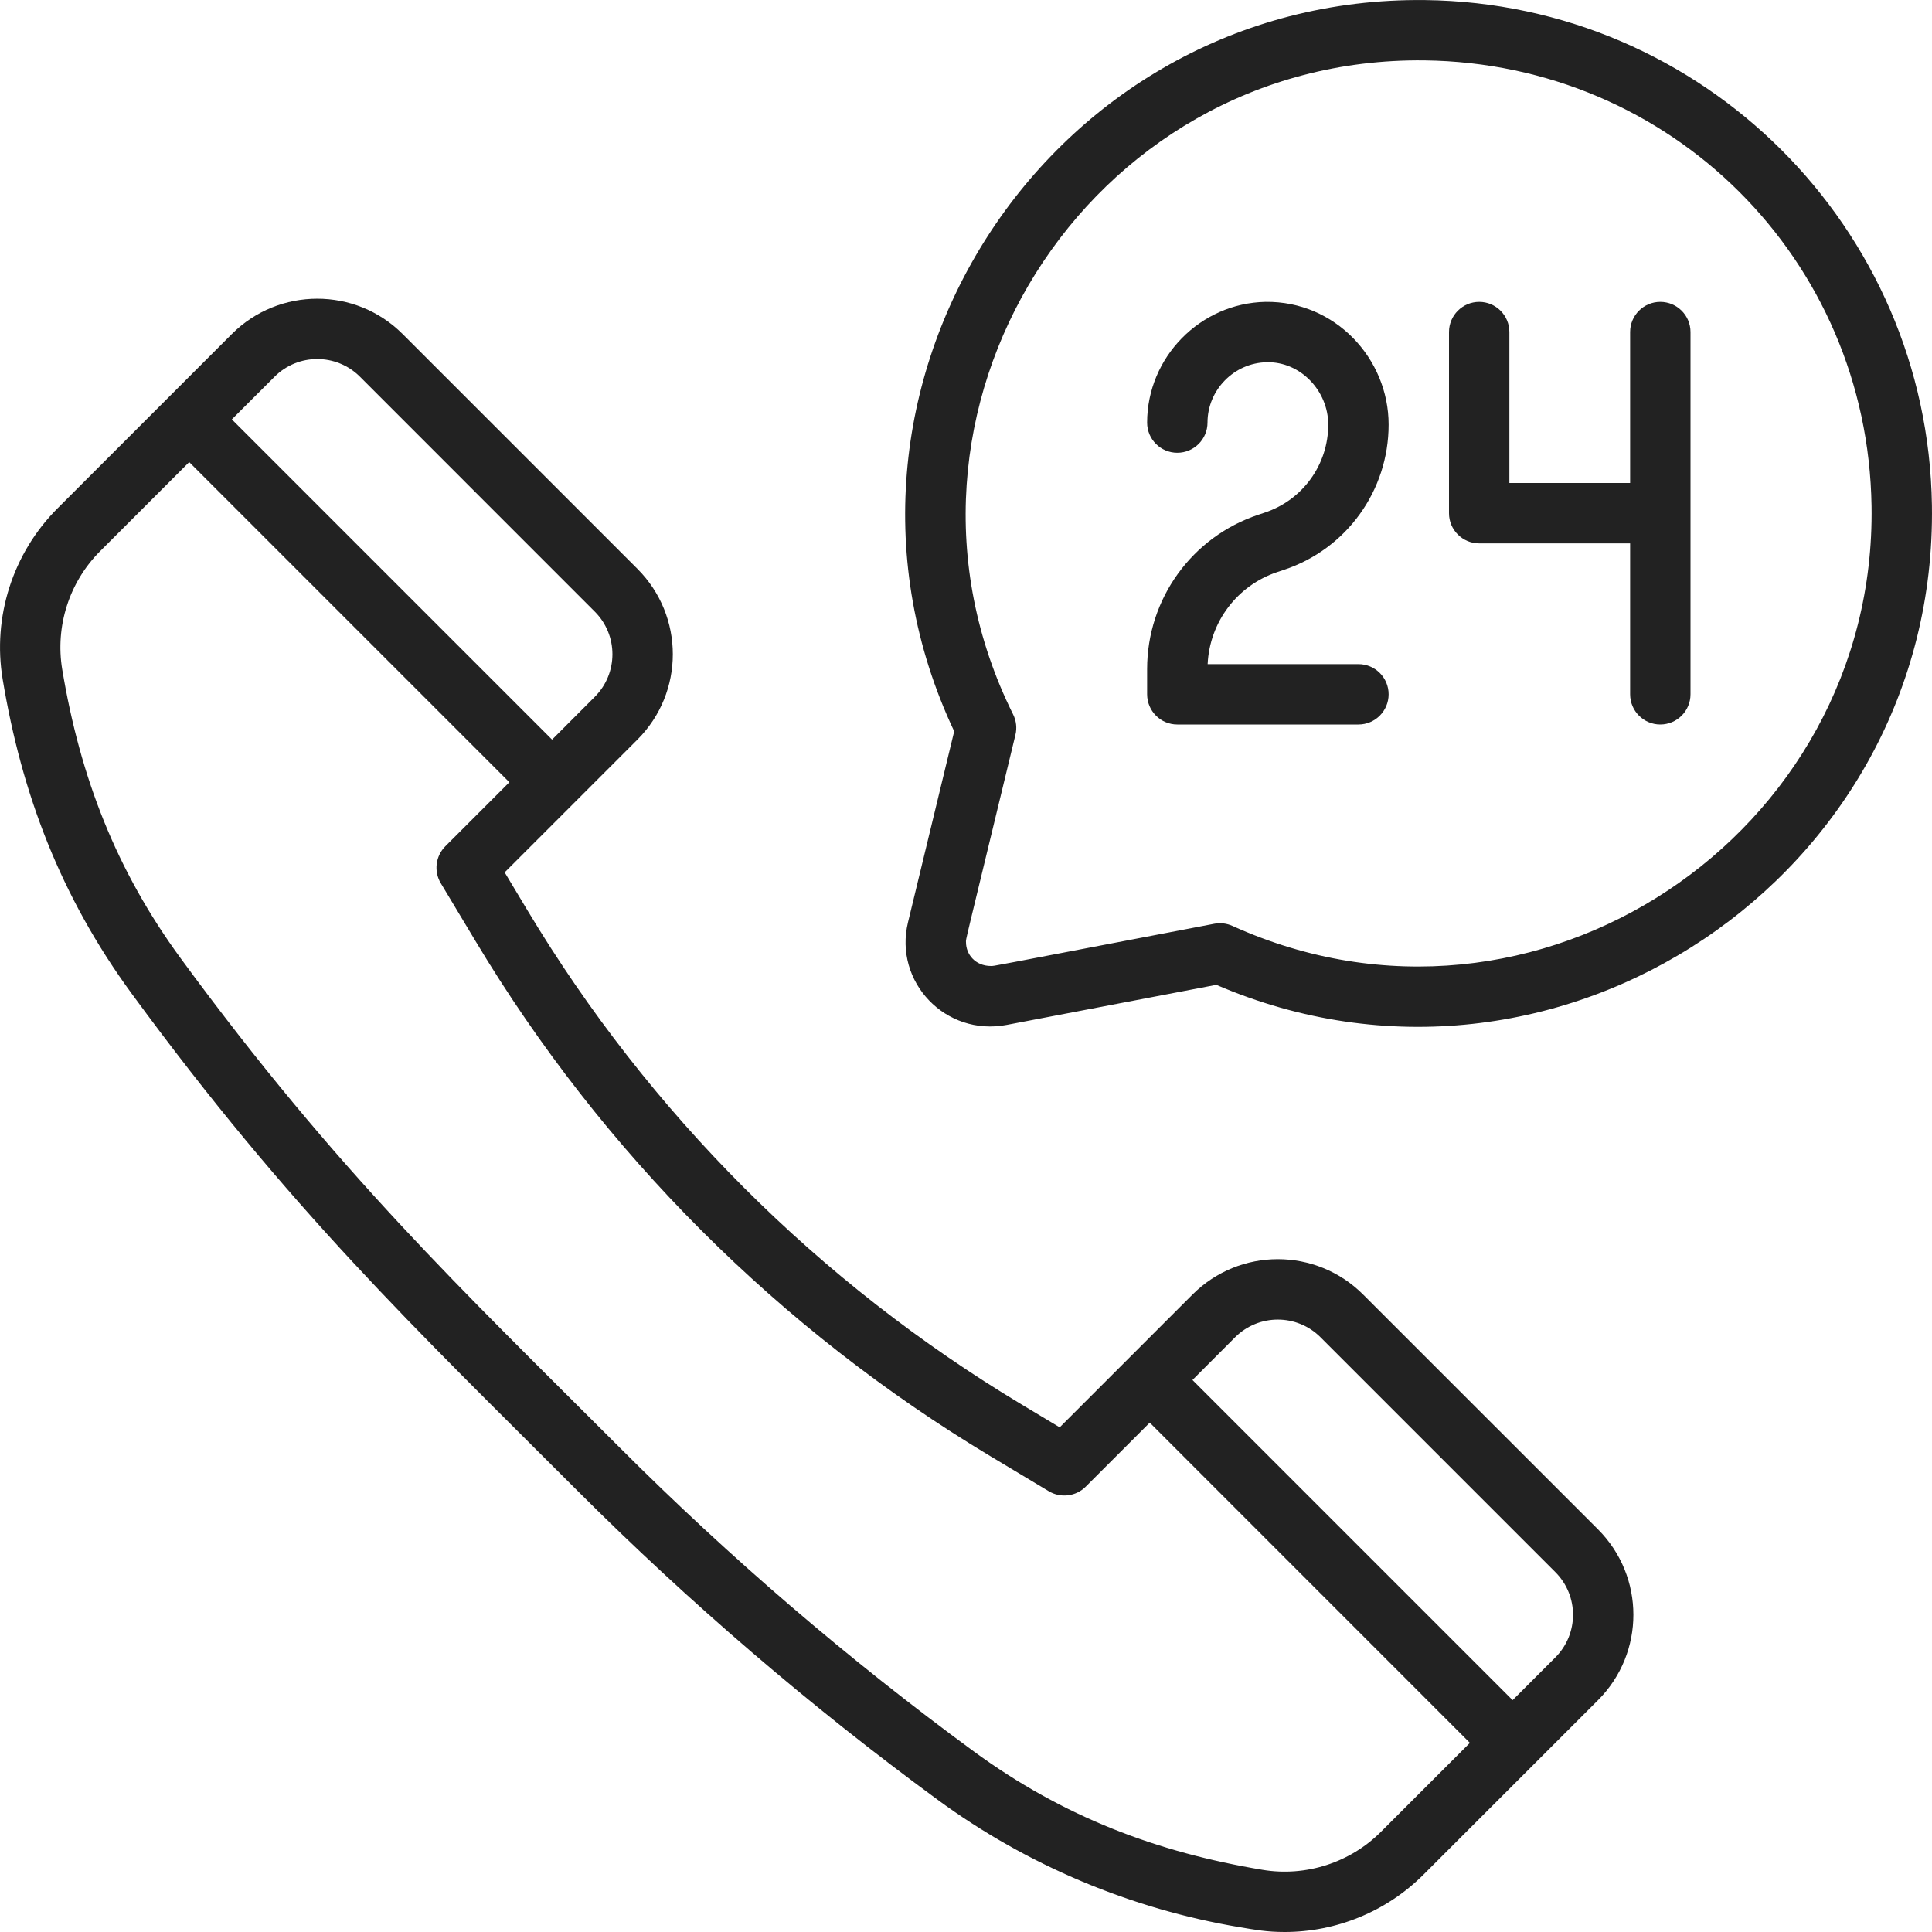
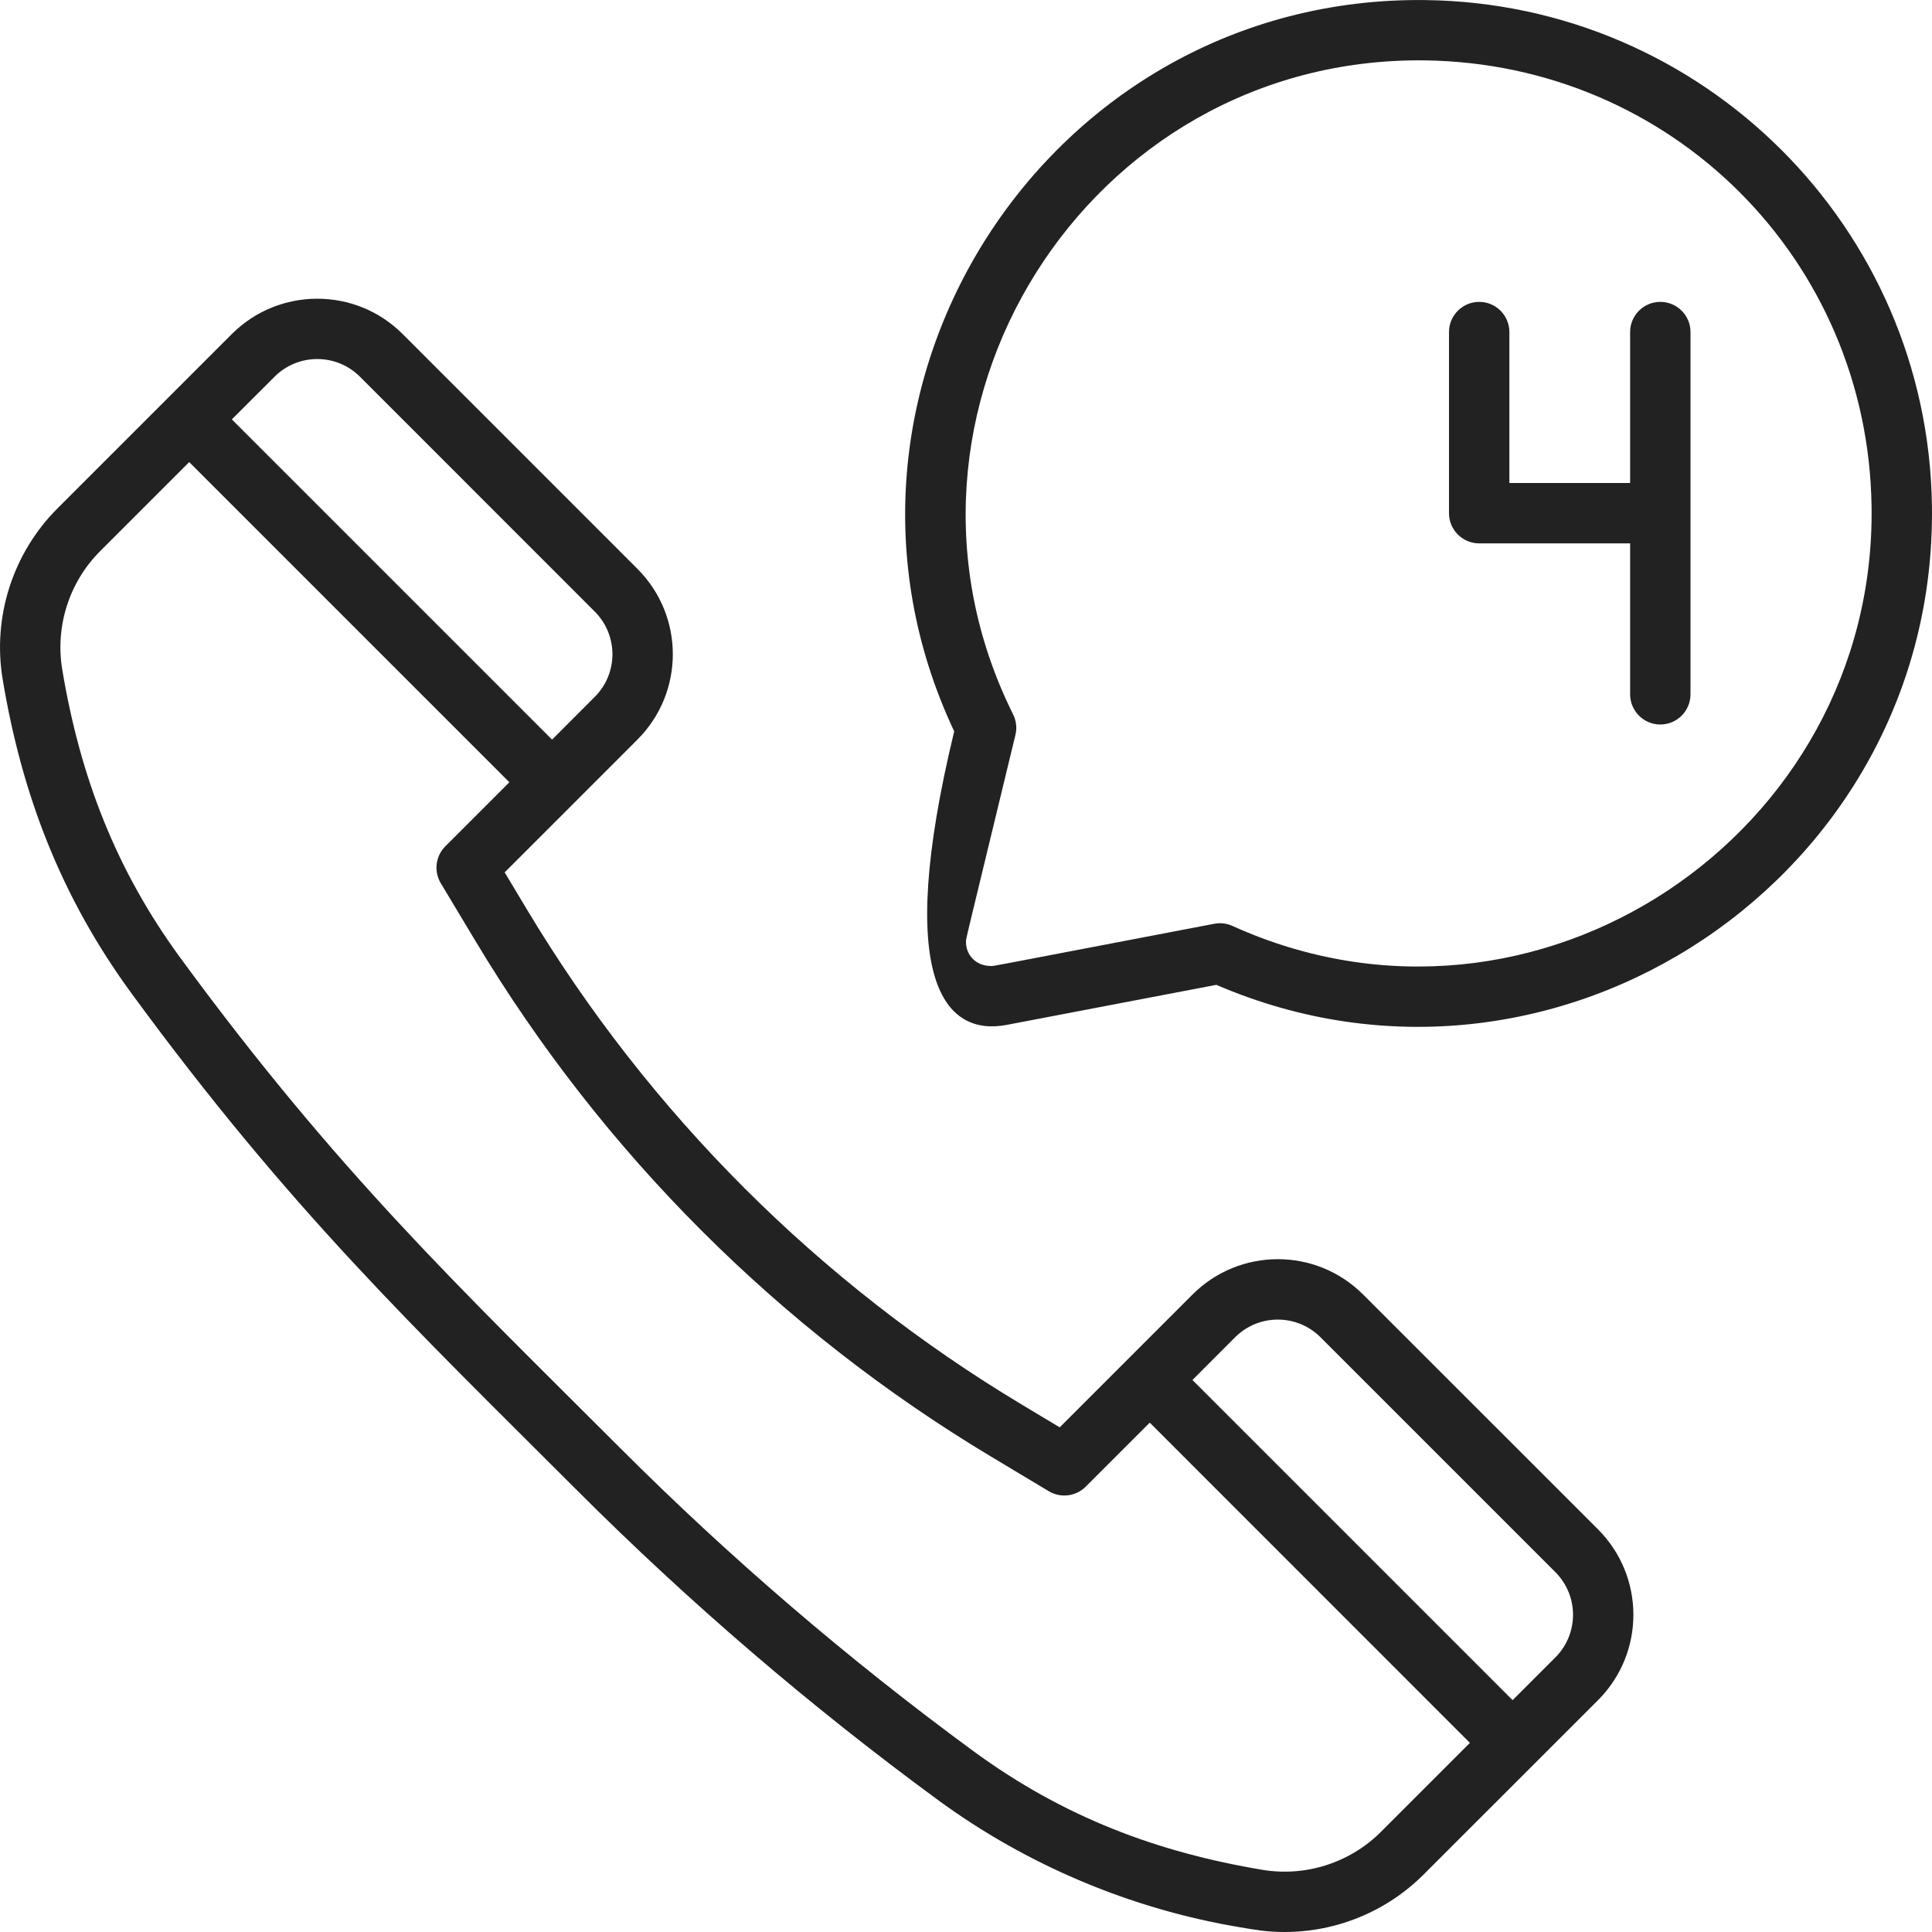
<svg xmlns="http://www.w3.org/2000/svg" width="28" height="28" viewBox="0 0 28 28" fill="none">
  <g clip-path="url(#clip0)">
    <path d="M24.062 4.375C23.821 4.375 23.625 4.571 23.625 4.812V7H21.875V4.812C21.875 4.571 21.679 4.375 21.438 4.375C21.196 4.375 21 4.571 21 4.812V7.438C21 7.679 21.196 7.875 21.438 7.875H23.625V10.062C23.625 10.304 23.821 10.5 24.062 10.5C24.304 10.5 24.5 10.304 24.5 10.062V4.812C24.5 4.571 24.304 4.375 24.062 4.375Z" fill="#222222" />
-     <path d="M18.513 8.29L18.609 8.258C19.516 7.956 20.125 7.11 20.125 6.154C20.125 5.196 19.349 4.361 18.341 4.375C17.395 4.393 16.625 5.178 16.625 6.125C16.625 6.366 16.821 6.562 17.062 6.562C17.304 6.562 17.5 6.366 17.5 6.125C17.5 5.651 17.885 5.259 18.358 5.25C18.847 5.238 19.25 5.664 19.25 6.154C19.25 6.733 18.881 7.245 18.332 7.428L18.237 7.46C17.273 7.781 16.625 8.68 16.625 9.696V10.062C16.625 10.304 16.821 10.5 17.062 10.5H19.688C19.929 10.5 20.125 10.304 20.125 10.062C20.125 9.821 19.929 9.625 19.688 9.625H17.502C17.531 9.015 17.93 8.484 18.513 8.29Z" fill="#222222" />
-     <path d="M27.999 7.322C27.938 3.296 24.684 0.049 20.654 0.001C15.161 -0.063 11.506 5.671 13.829 10.599L13.159 13.369C12.952 14.225 13.698 15.025 14.593 14.853L17.628 14.273C22.559 16.397 28.081 12.698 27.999 7.322ZM17.861 13.419C17.778 13.382 17.686 13.371 17.598 13.388C14.144 14.048 14.436 13.996 14.363 14C14.133 14 14 13.83 14 13.656C14 13.595 13.948 13.831 14.716 10.652C14.741 10.552 14.729 10.447 14.683 10.354C12.513 5.996 15.742 0.819 20.644 0.875C24.223 0.919 27.07 3.756 27.124 7.335C27.197 12.091 22.258 15.411 17.861 13.419Z" fill="#222222" />
+     <path d="M27.999 7.322C27.938 3.296 24.684 0.049 20.654 0.001C15.161 -0.063 11.506 5.671 13.829 10.599C12.952 14.225 13.698 15.025 14.593 14.853L17.628 14.273C22.559 16.397 28.081 12.698 27.999 7.322ZM17.861 13.419C17.778 13.382 17.686 13.371 17.598 13.388C14.144 14.048 14.436 13.996 14.363 14C14.133 14 14 13.83 14 13.656C14 13.595 13.948 13.831 14.716 10.652C14.741 10.552 14.729 10.447 14.683 10.354C12.513 5.996 15.742 0.819 20.644 0.875C24.223 0.919 27.07 3.756 27.124 7.335C27.197 12.091 22.258 15.411 17.861 13.419Z" fill="#222222" />
    <path d="M19.756 18.762C19.073 18.078 17.966 18.078 17.282 18.762L15.358 20.686L14.808 20.356C11.869 18.593 9.408 16.132 7.644 13.193L7.314 12.643L9.238 10.719C9.922 10.035 9.922 8.928 9.238 8.244L5.835 4.841C5.153 4.158 4.043 4.159 3.36 4.841L0.833 7.368C0.185 8.016 -0.112 8.943 0.039 9.847C0.315 11.501 0.874 12.99 1.915 14.409C4.208 17.537 5.99 19.227 8.369 21.605C9.988 23.224 11.745 24.731 13.591 26.085C14.879 27.03 16.393 27.668 17.969 27.931C18.198 27.969 18.356 28 18.619 28C19.367 28 20.095 27.704 20.632 27.167L23.16 24.64C23.843 23.956 23.843 22.849 23.16 22.165L19.756 18.762ZM3.979 5.46C4.32 5.118 4.875 5.118 5.217 5.46L8.619 8.863C8.961 9.204 8.962 9.758 8.619 10.1L8.001 10.719L3.36 6.078L3.979 5.46ZM20.013 26.549C19.565 26.997 18.923 27.203 18.297 27.099C16.775 26.845 15.415 26.337 14.109 25.38C12.298 24.052 10.575 22.574 8.988 20.986C6.667 18.665 4.895 16.993 2.621 13.892C1.686 12.617 1.163 11.269 0.902 9.703C0.798 9.077 1.003 8.435 1.452 7.987L2.742 6.697L7.382 11.337L6.454 12.265C6.312 12.408 6.285 12.628 6.388 12.8L6.894 13.643C8.731 16.705 11.295 19.269 14.358 21.107L15.2 21.612C15.372 21.715 15.593 21.688 15.735 21.546L16.663 20.618L21.303 25.259L20.013 26.549ZM22.541 24.021L21.922 24.64L17.282 20L17.9 19.381C18.242 19.039 18.796 19.039 19.138 19.381L22.541 22.784C22.883 23.126 22.883 23.679 22.541 24.021Z" fill="#222222" />
  </g>
  <defs>
    <clipPath id="clip0">
      <rect width="28" height="28" fill="white" />
    </clipPath>
  </defs>
</svg>